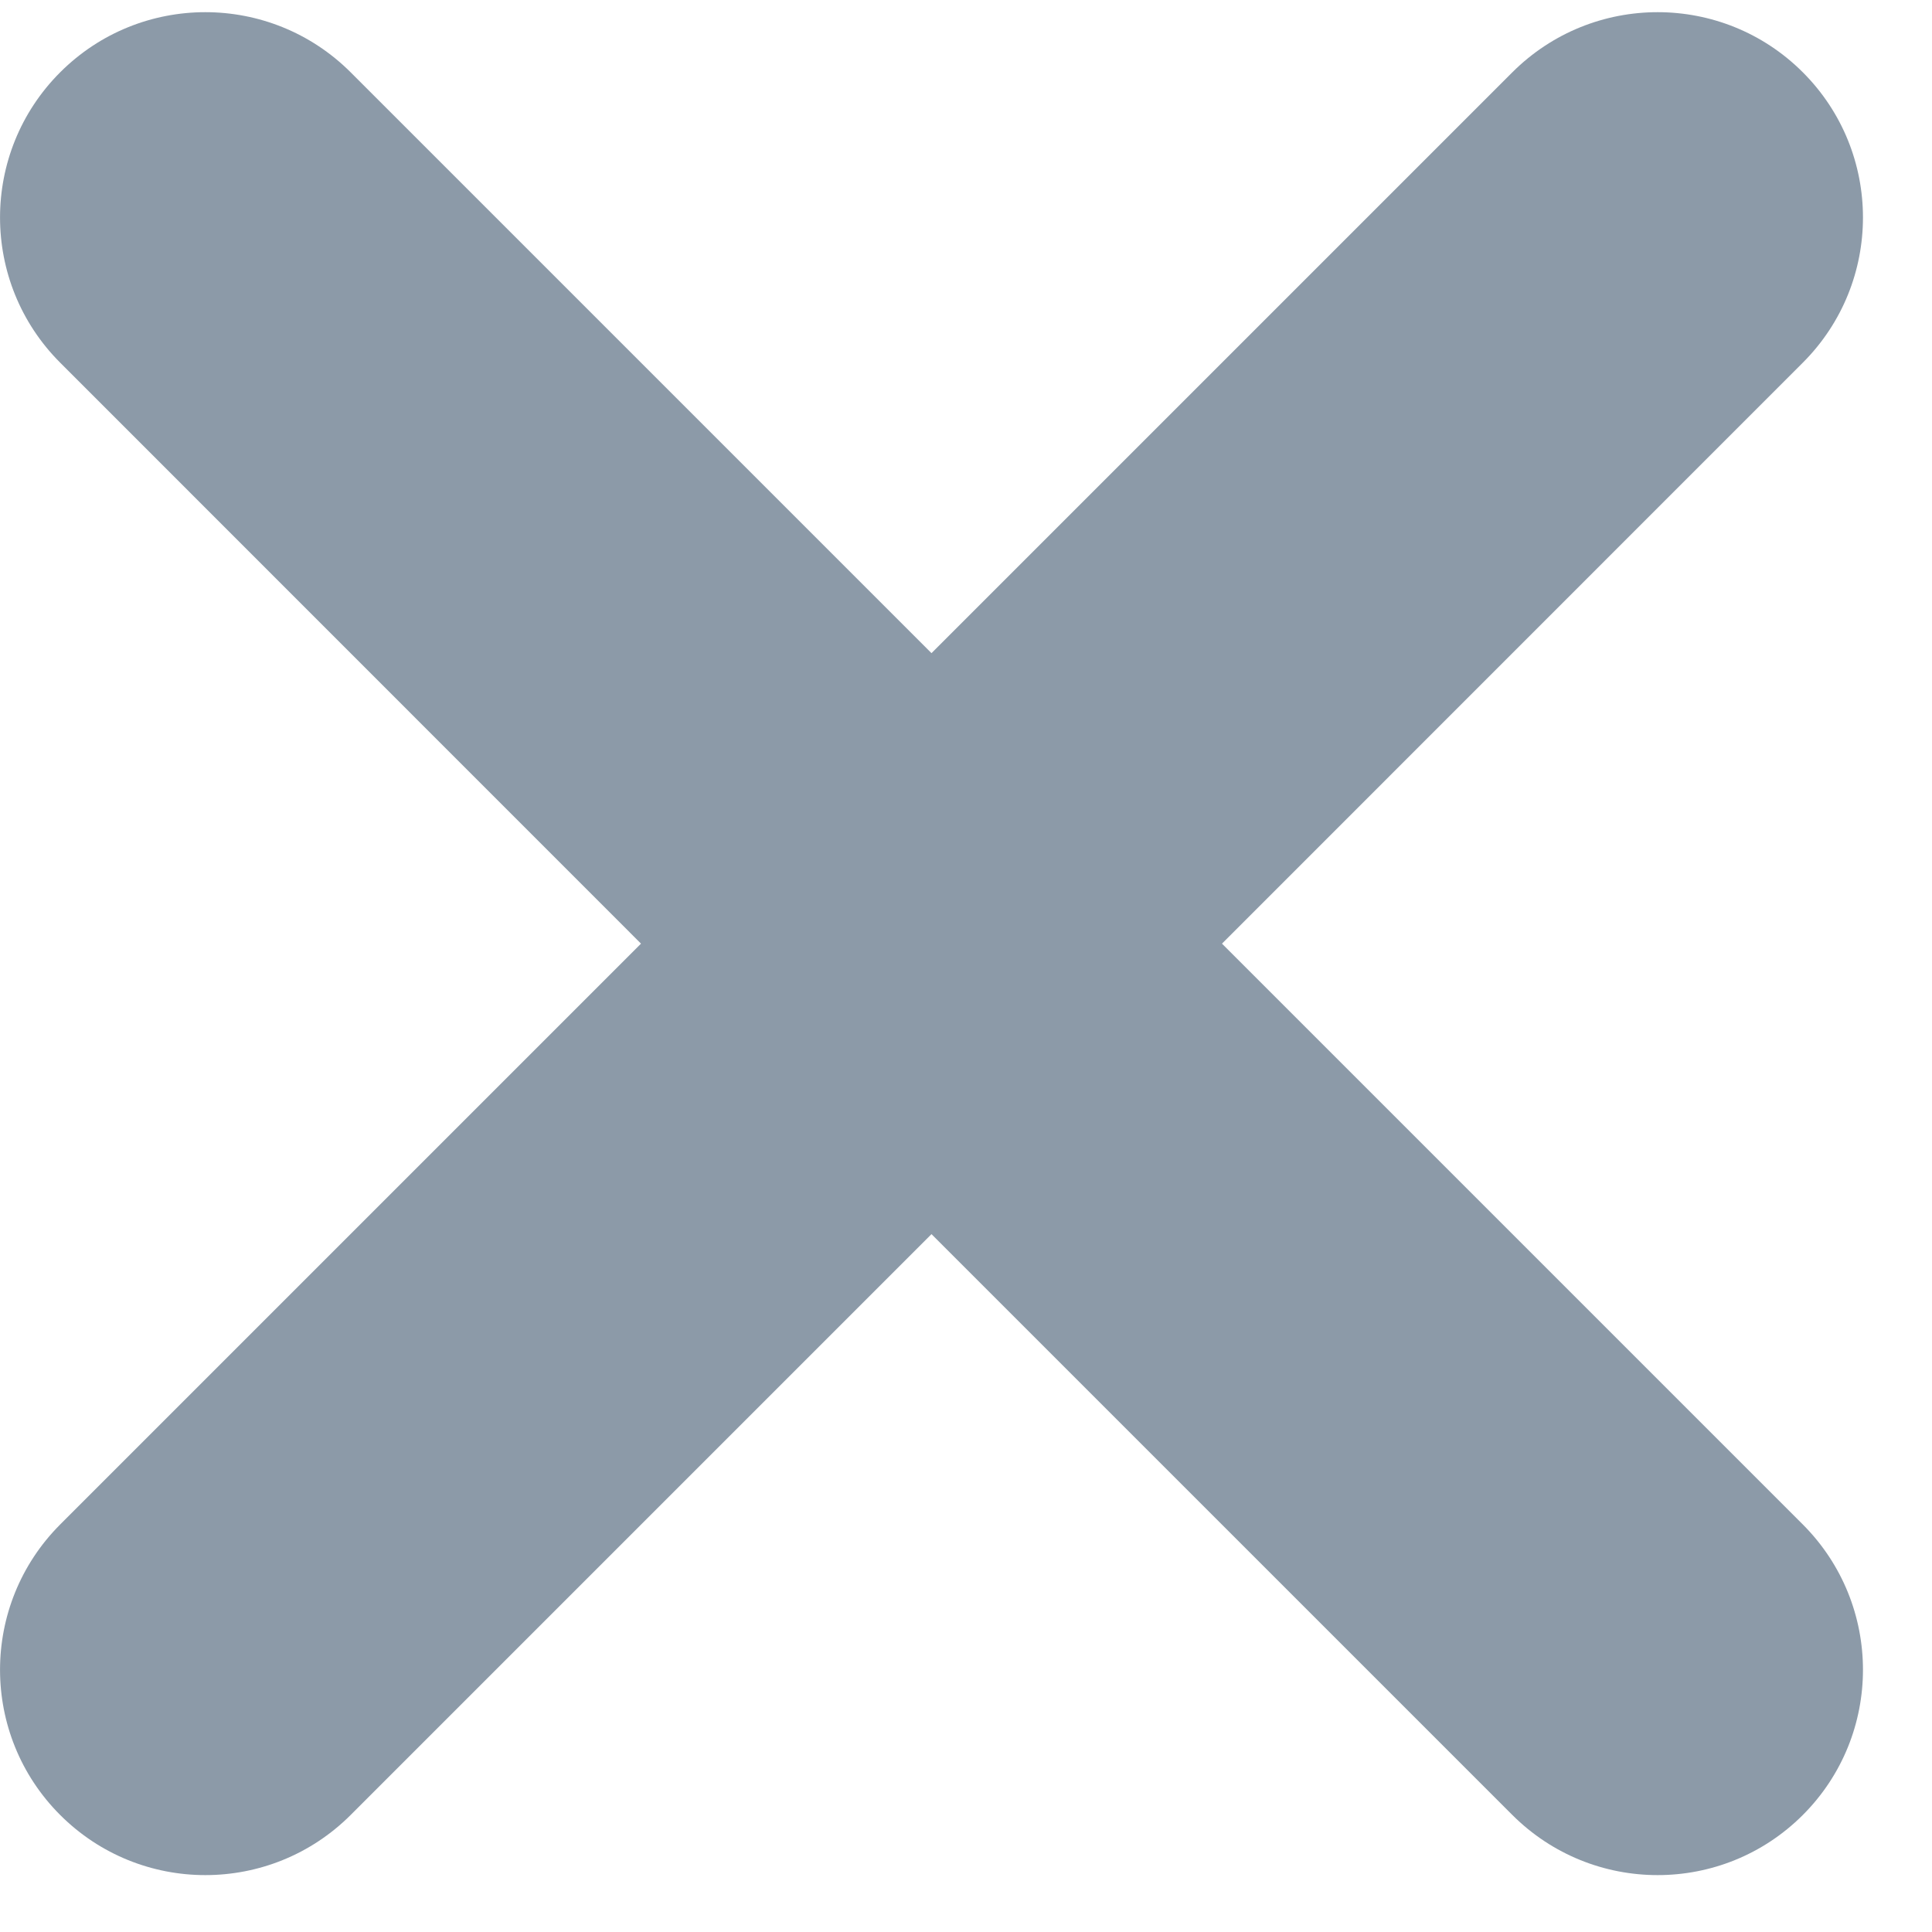
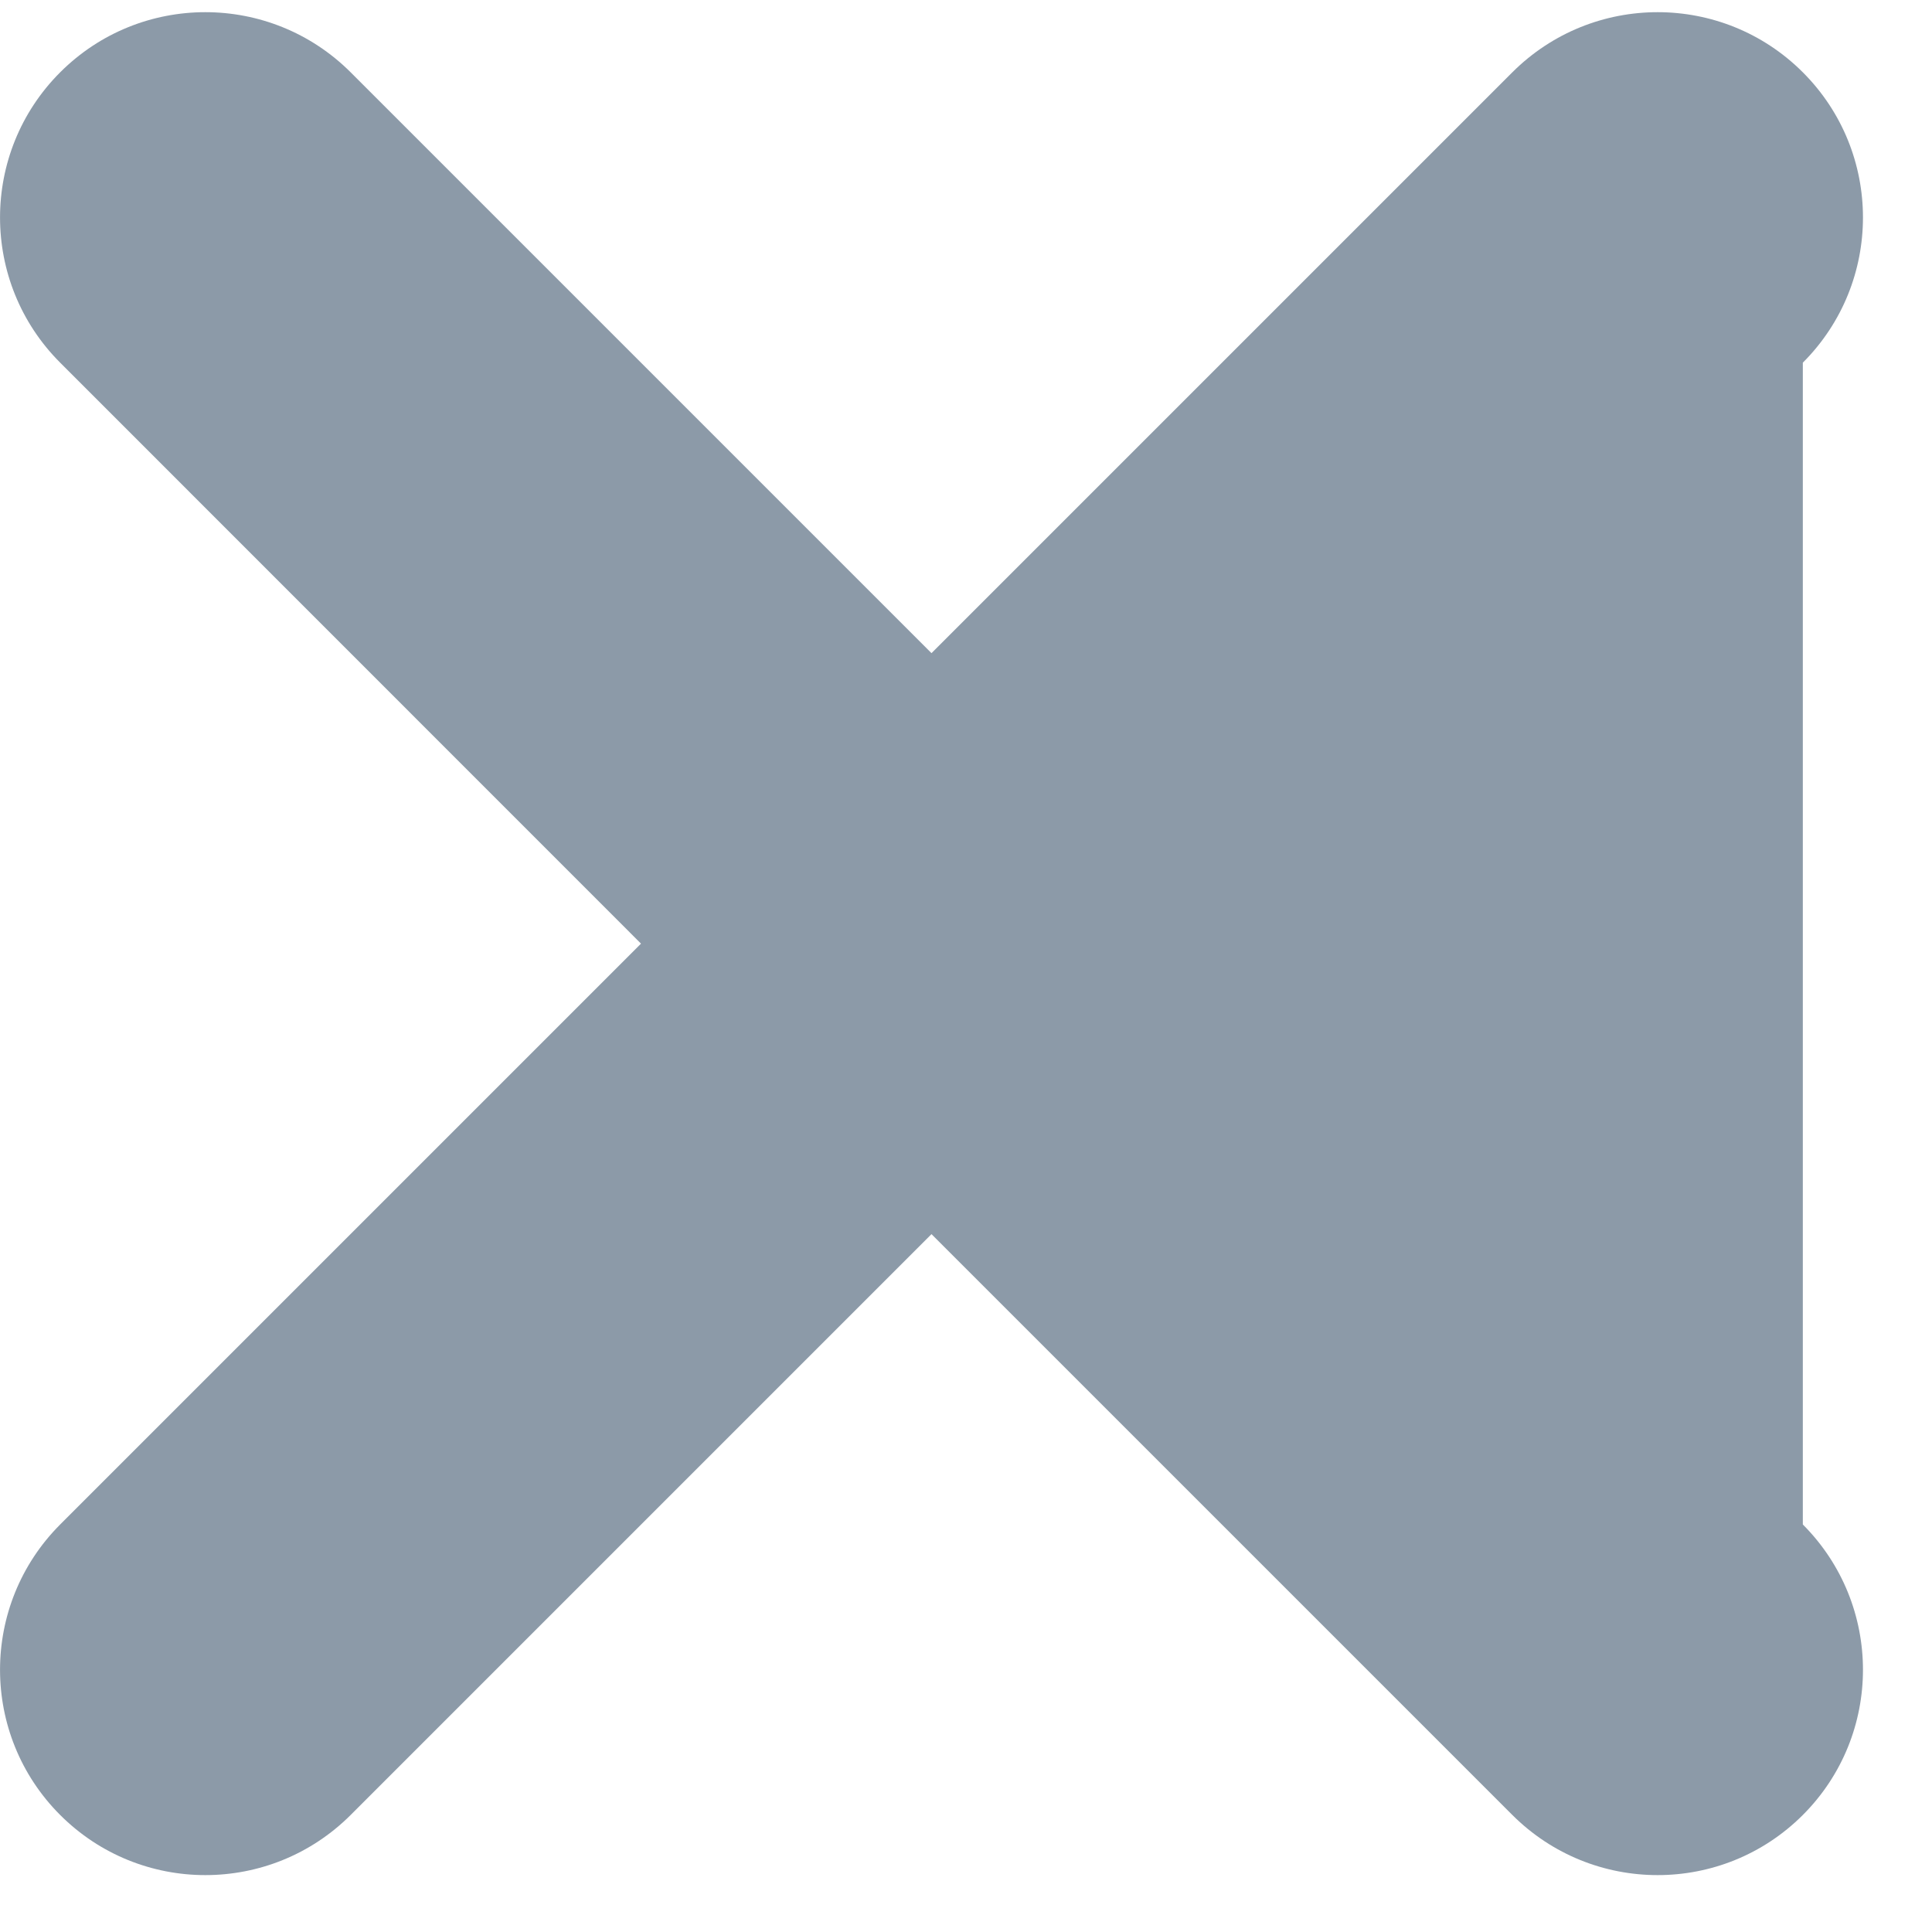
<svg xmlns="http://www.w3.org/2000/svg" width="14" height="14" viewBox="0 0 14 14" fill="none">
-   <path fill-rule="evenodd" clip-rule="evenodd" d="M0.436 0.524C-0.145 1.105 -0.145 2.047 0.436 2.628L4.645 6.838L0.436 11.047C-0.145 11.629 -0.145 12.571 0.436 13.152C1.017 13.733 1.959 13.733 2.541 13.152L6.75 8.943L10.959 13.152C11.541 13.733 12.483 13.733 13.064 13.152C13.645 12.571 13.645 11.629 13.064 11.047L8.855 6.838L13.064 2.628C13.645 2.047 13.645 1.105 13.064 0.524C12.483 -0.057 11.541 -0.057 10.959 0.524L6.75 4.733L2.541 0.524C1.959 -0.057 1.017 -0.057 0.436 0.524Z" fill="#8C9AA8" />
+   <path fill-rule="evenodd" clip-rule="evenodd" d="M0.436 0.524C-0.145 1.105 -0.145 2.047 0.436 2.628L4.645 6.838L0.436 11.047C-0.145 11.629 -0.145 12.571 0.436 13.152C1.017 13.733 1.959 13.733 2.541 13.152L6.75 8.943L10.959 13.152C11.541 13.733 12.483 13.733 13.064 13.152C13.645 12.571 13.645 11.629 13.064 11.047L13.064 2.628C13.645 2.047 13.645 1.105 13.064 0.524C12.483 -0.057 11.541 -0.057 10.959 0.524L6.75 4.733L2.541 0.524C1.959 -0.057 1.017 -0.057 0.436 0.524Z" fill="#8C9AA8" />
</svg>